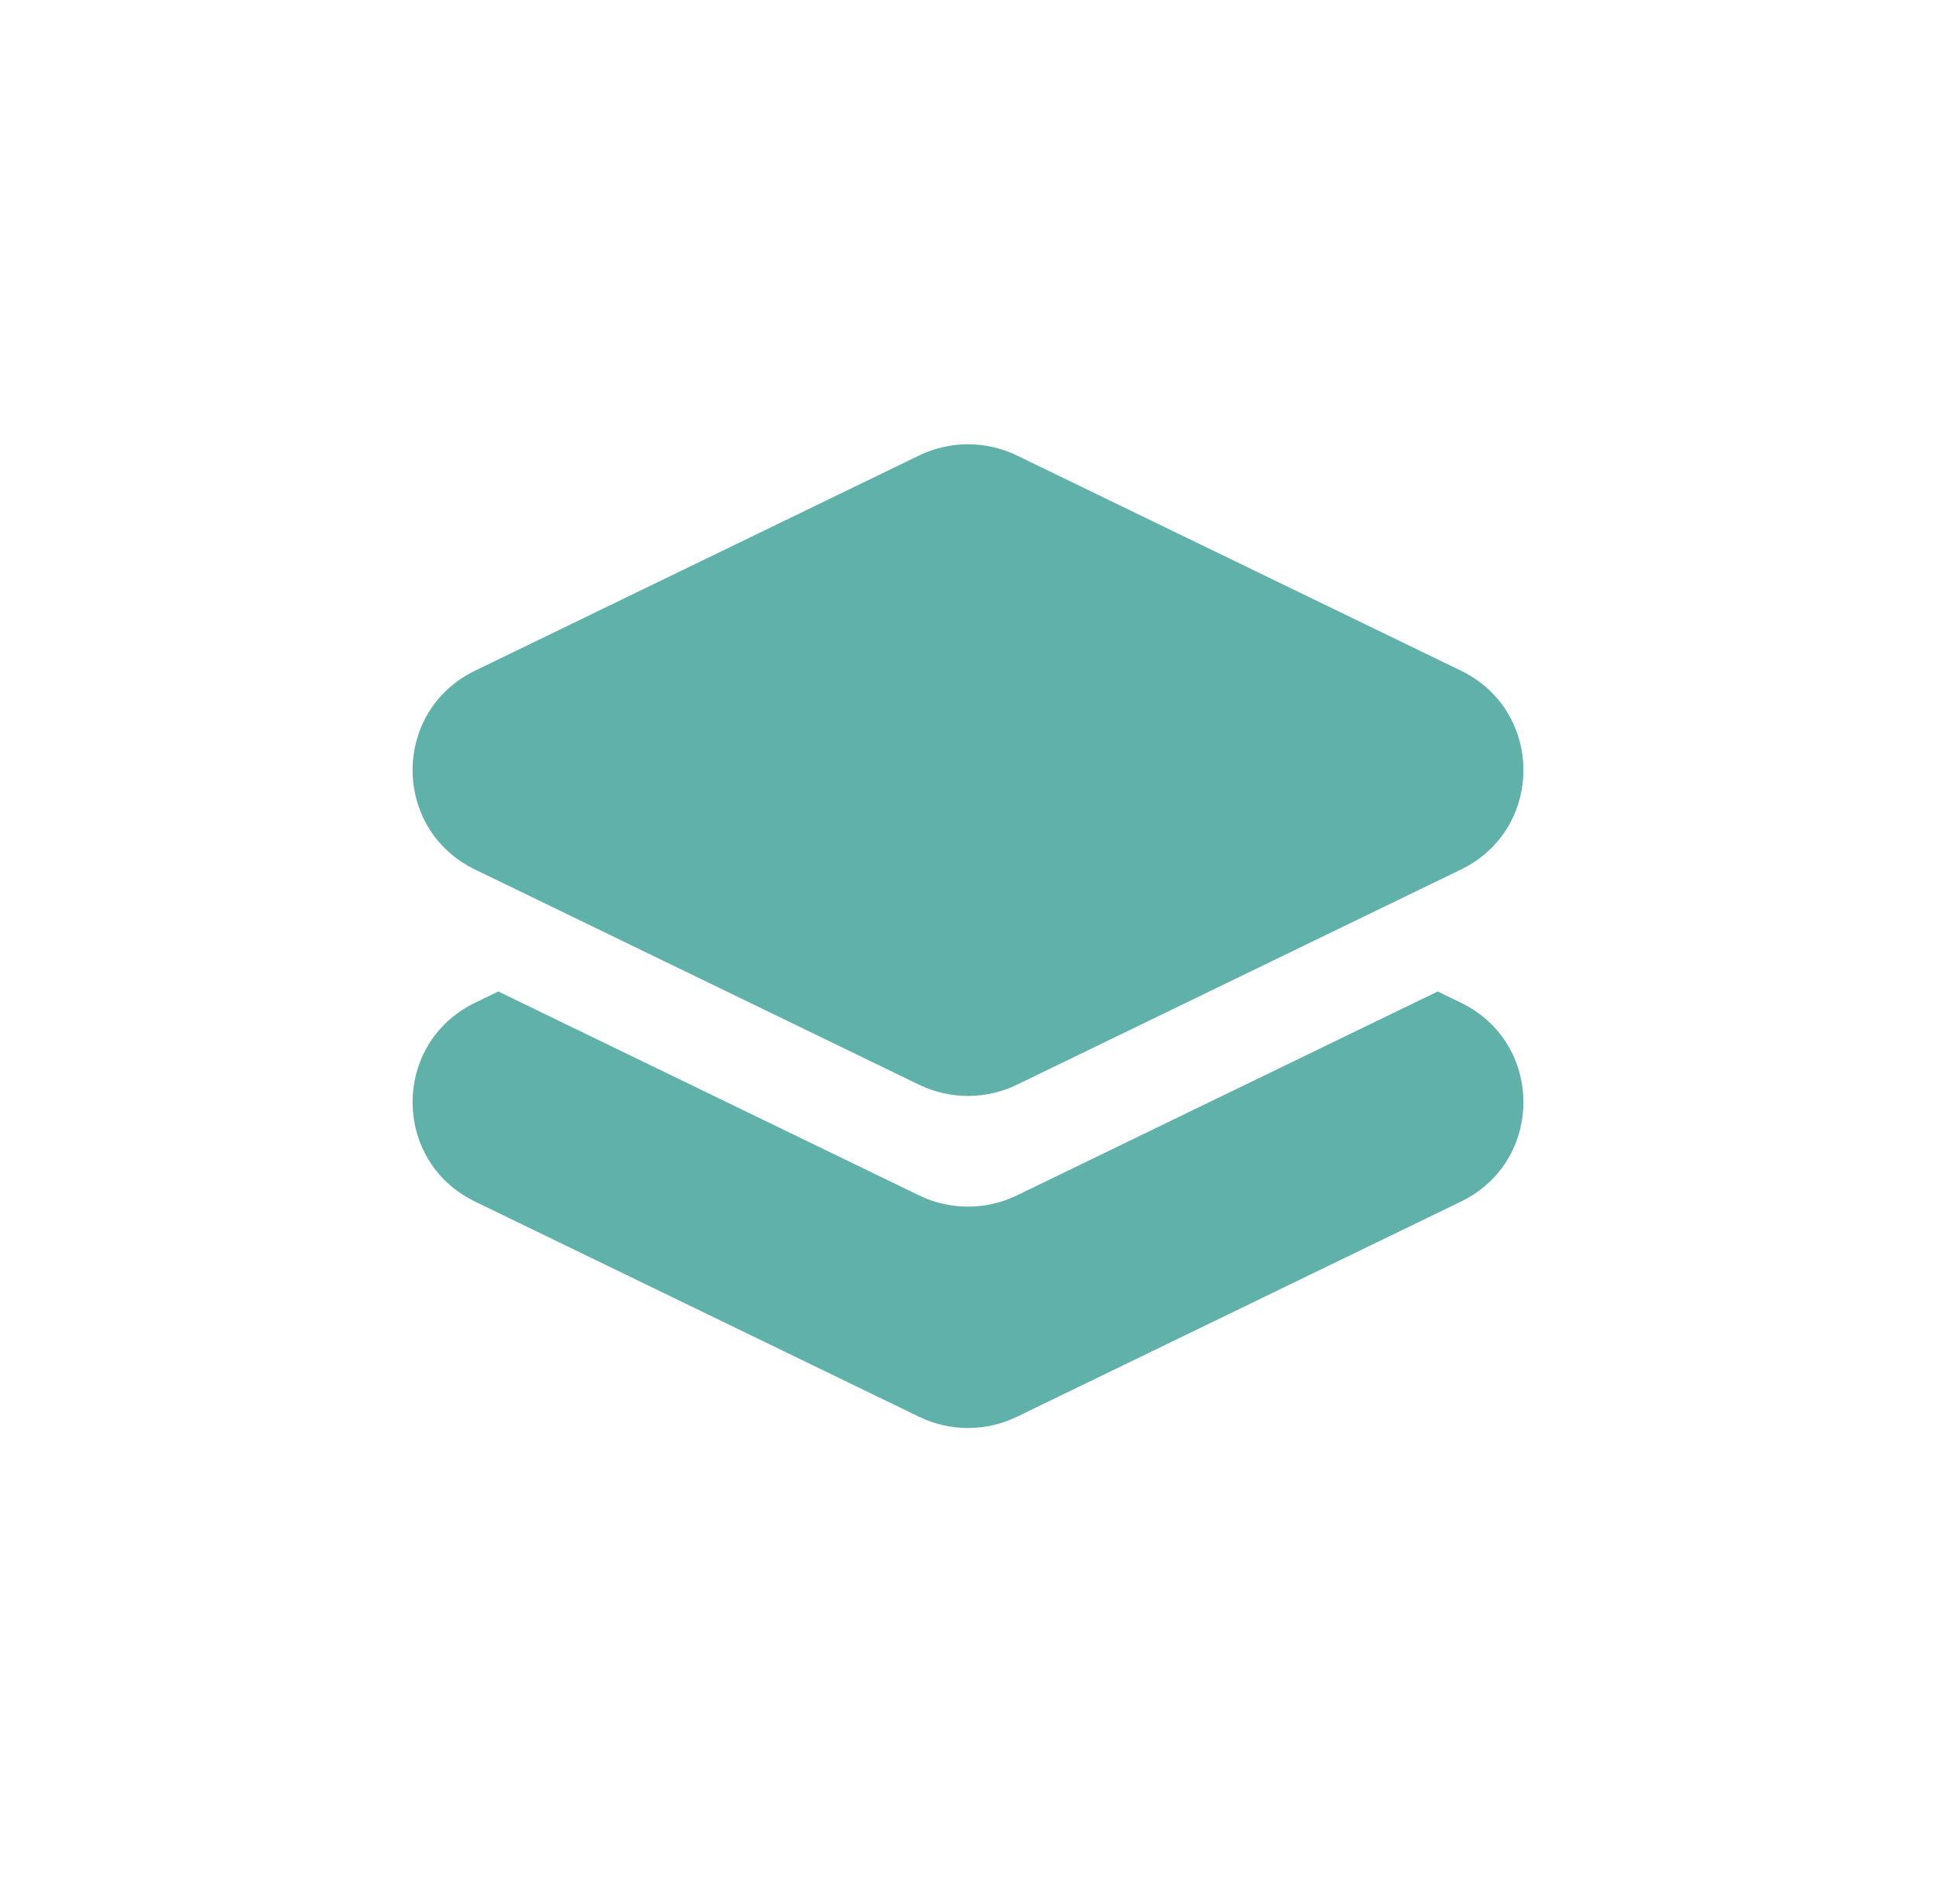
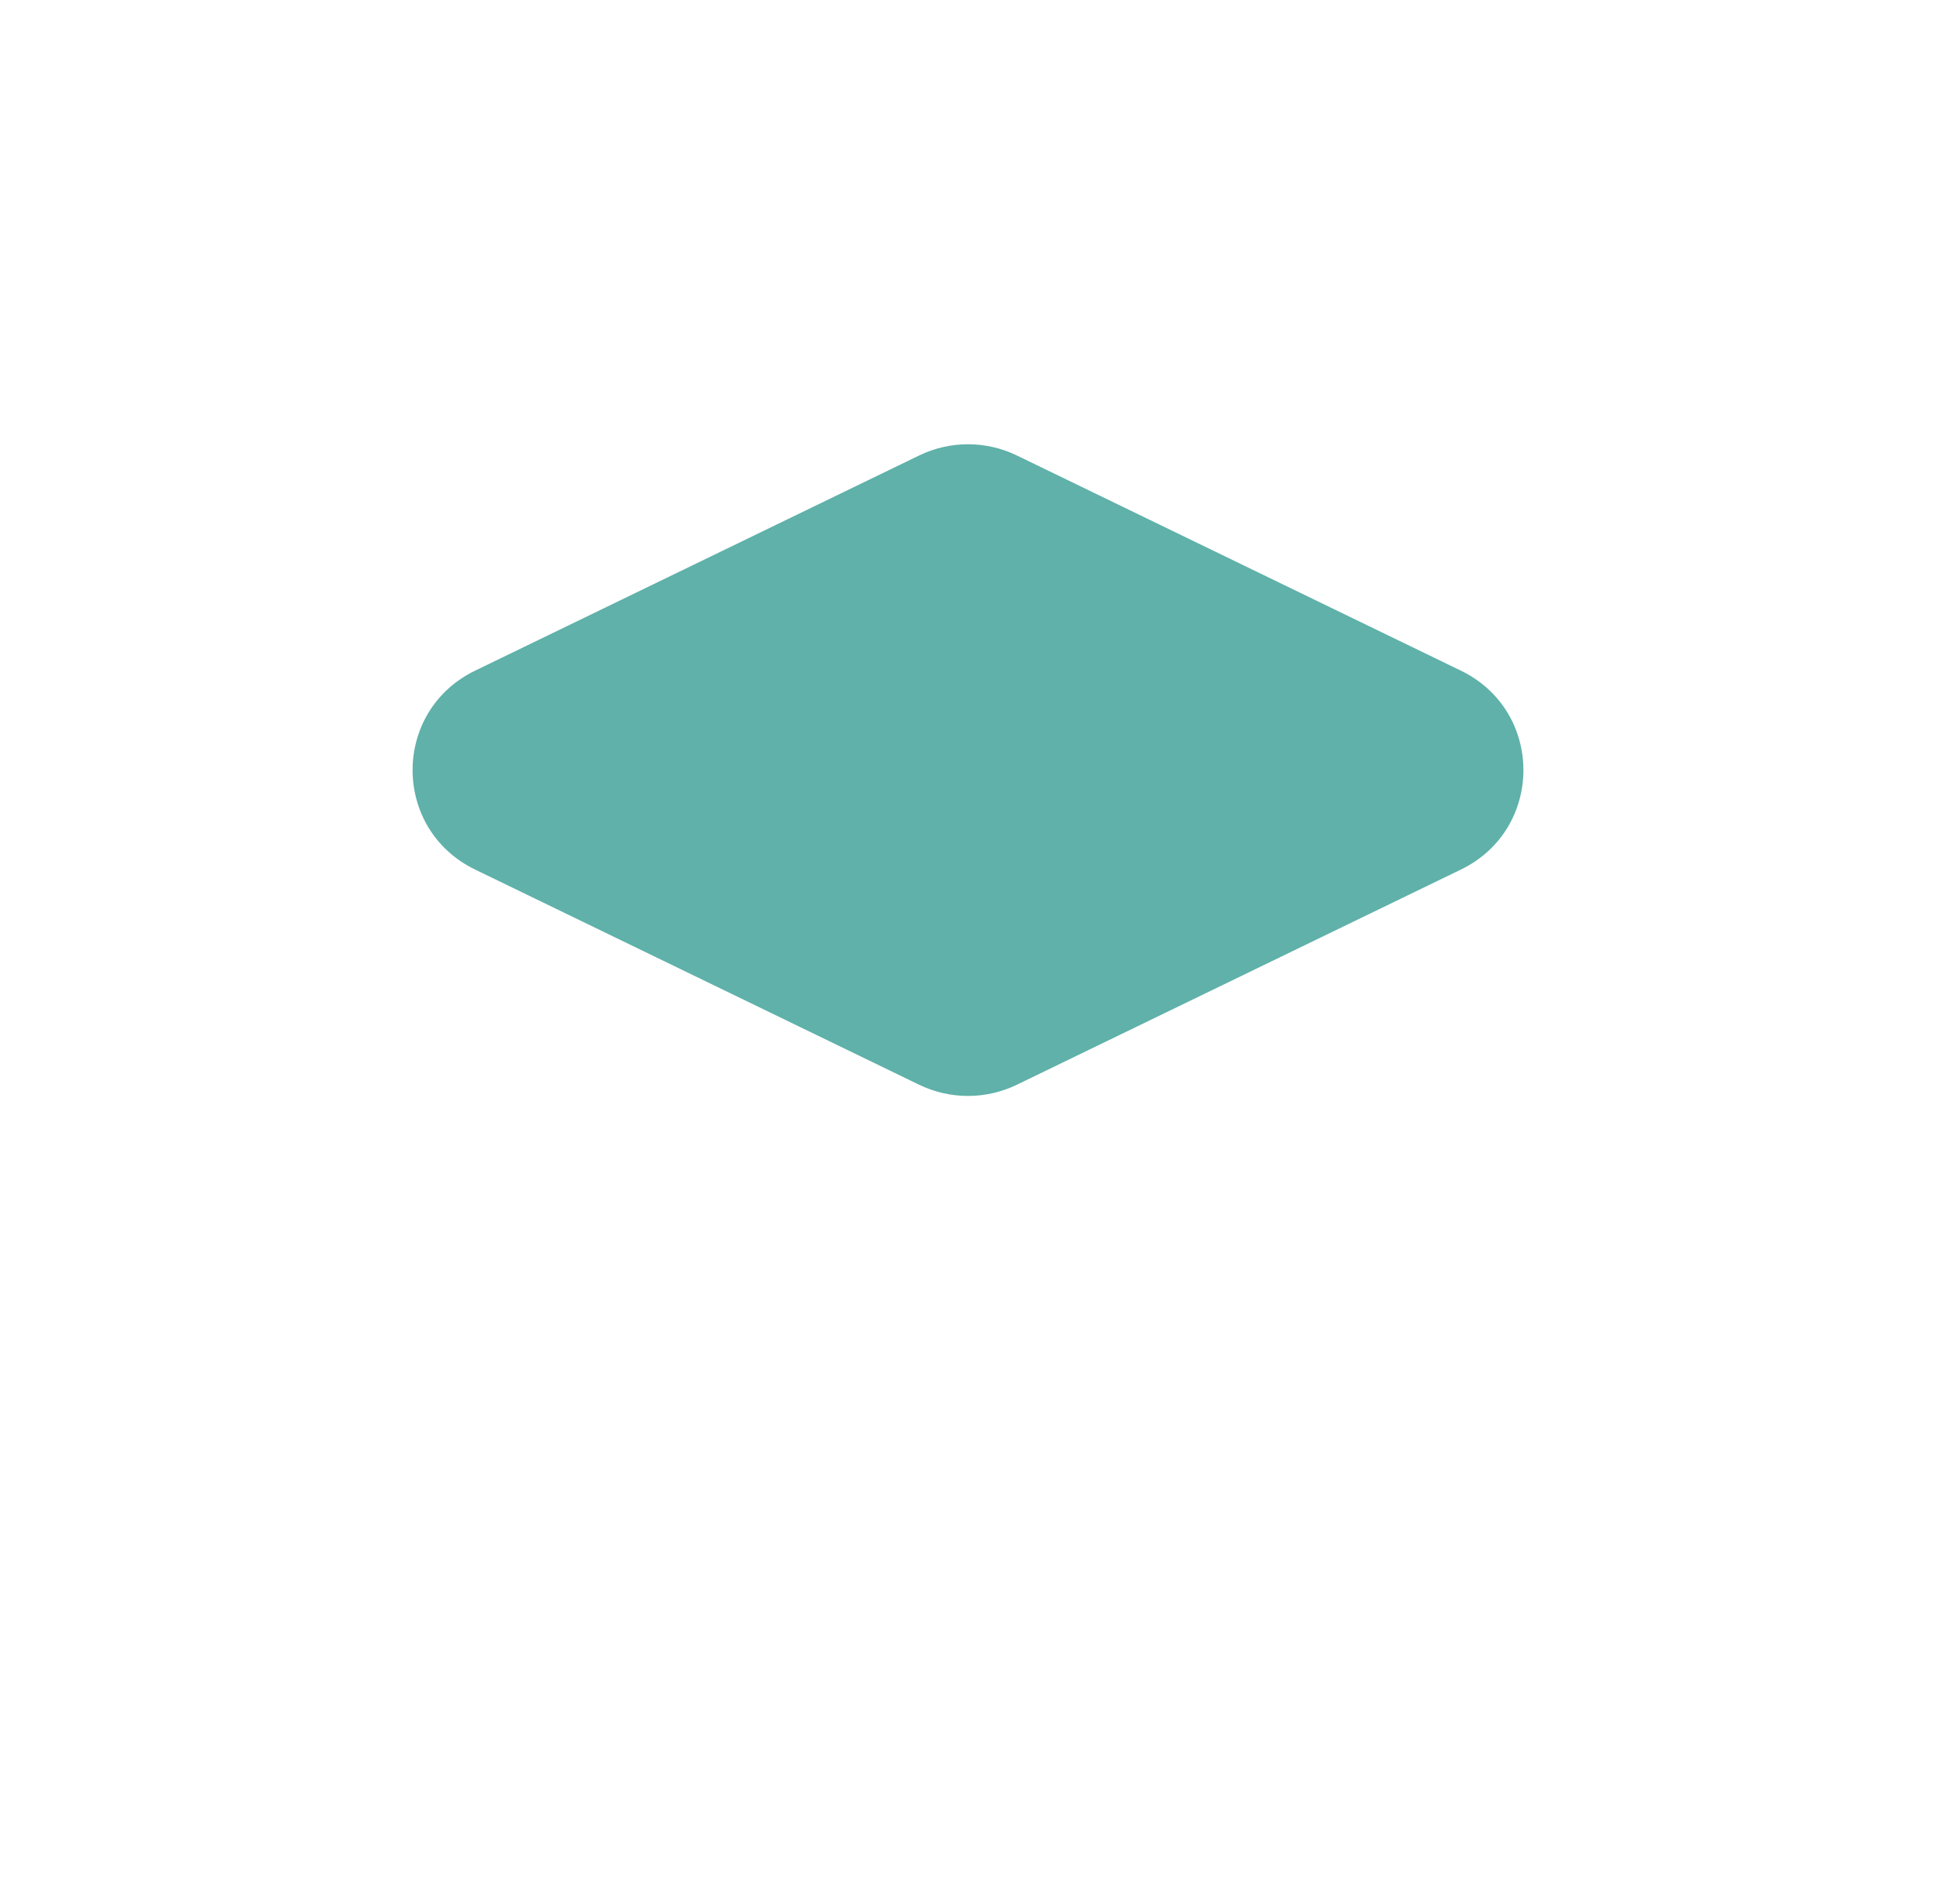
<svg xmlns="http://www.w3.org/2000/svg" width="61" height="60" viewBox="0 0 61 60" fill="none">
-   <path d="M15.7 31.244L14.972 31.597C12.343 32.871 12.343 36.593 14.972 37.867L28.961 44.647C29.932 45.118 31.068 45.118 32.039 44.647L46.028 37.867C48.657 36.593 48.657 32.871 46.028 31.597L45.3 31.244L32.039 37.671C31.068 38.142 29.932 38.142 28.961 37.671L15.7 31.244Z" fill="#5FB1A9" />
  <path d="M32.039 14.353C31.068 13.882 29.932 13.882 28.961 14.353L14.972 21.133C12.343 22.407 12.343 26.129 14.972 27.403L28.961 34.183C29.932 34.653 31.068 34.653 32.039 34.183L46.028 27.403C48.657 26.129 48.657 22.407 46.028 21.133L32.039 14.353Z" fill="#5FB1A9" />
</svg>